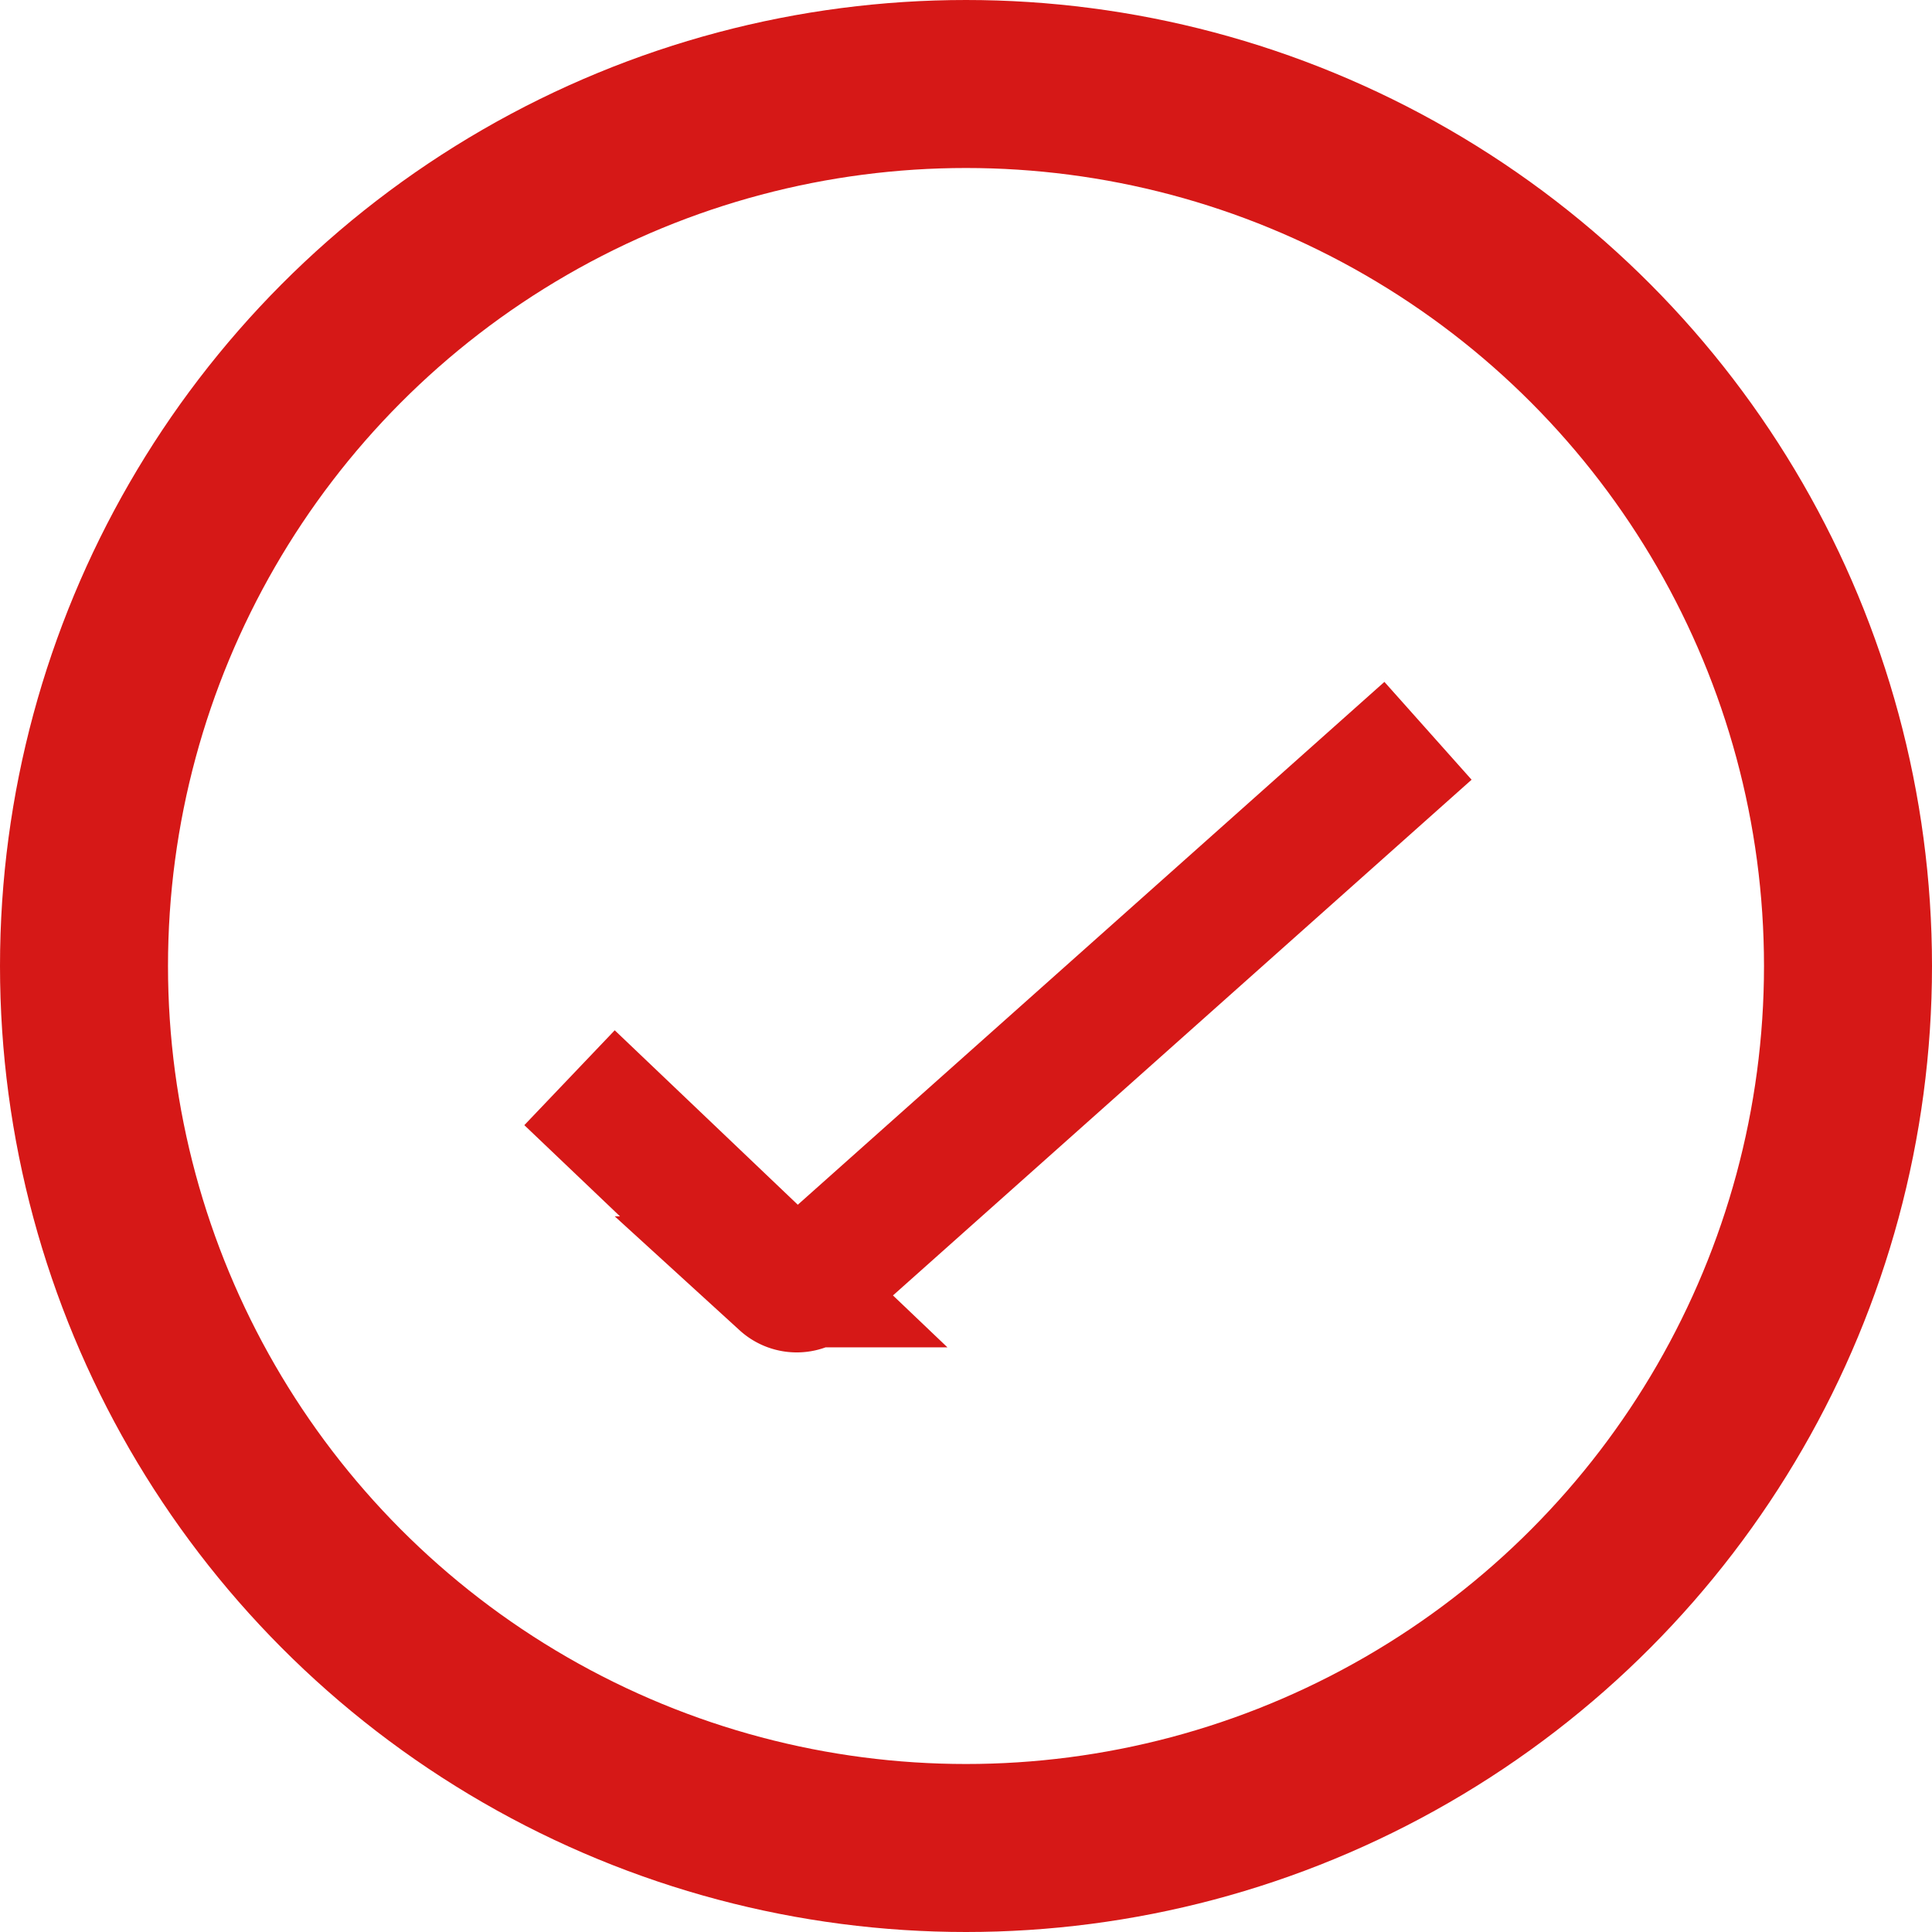
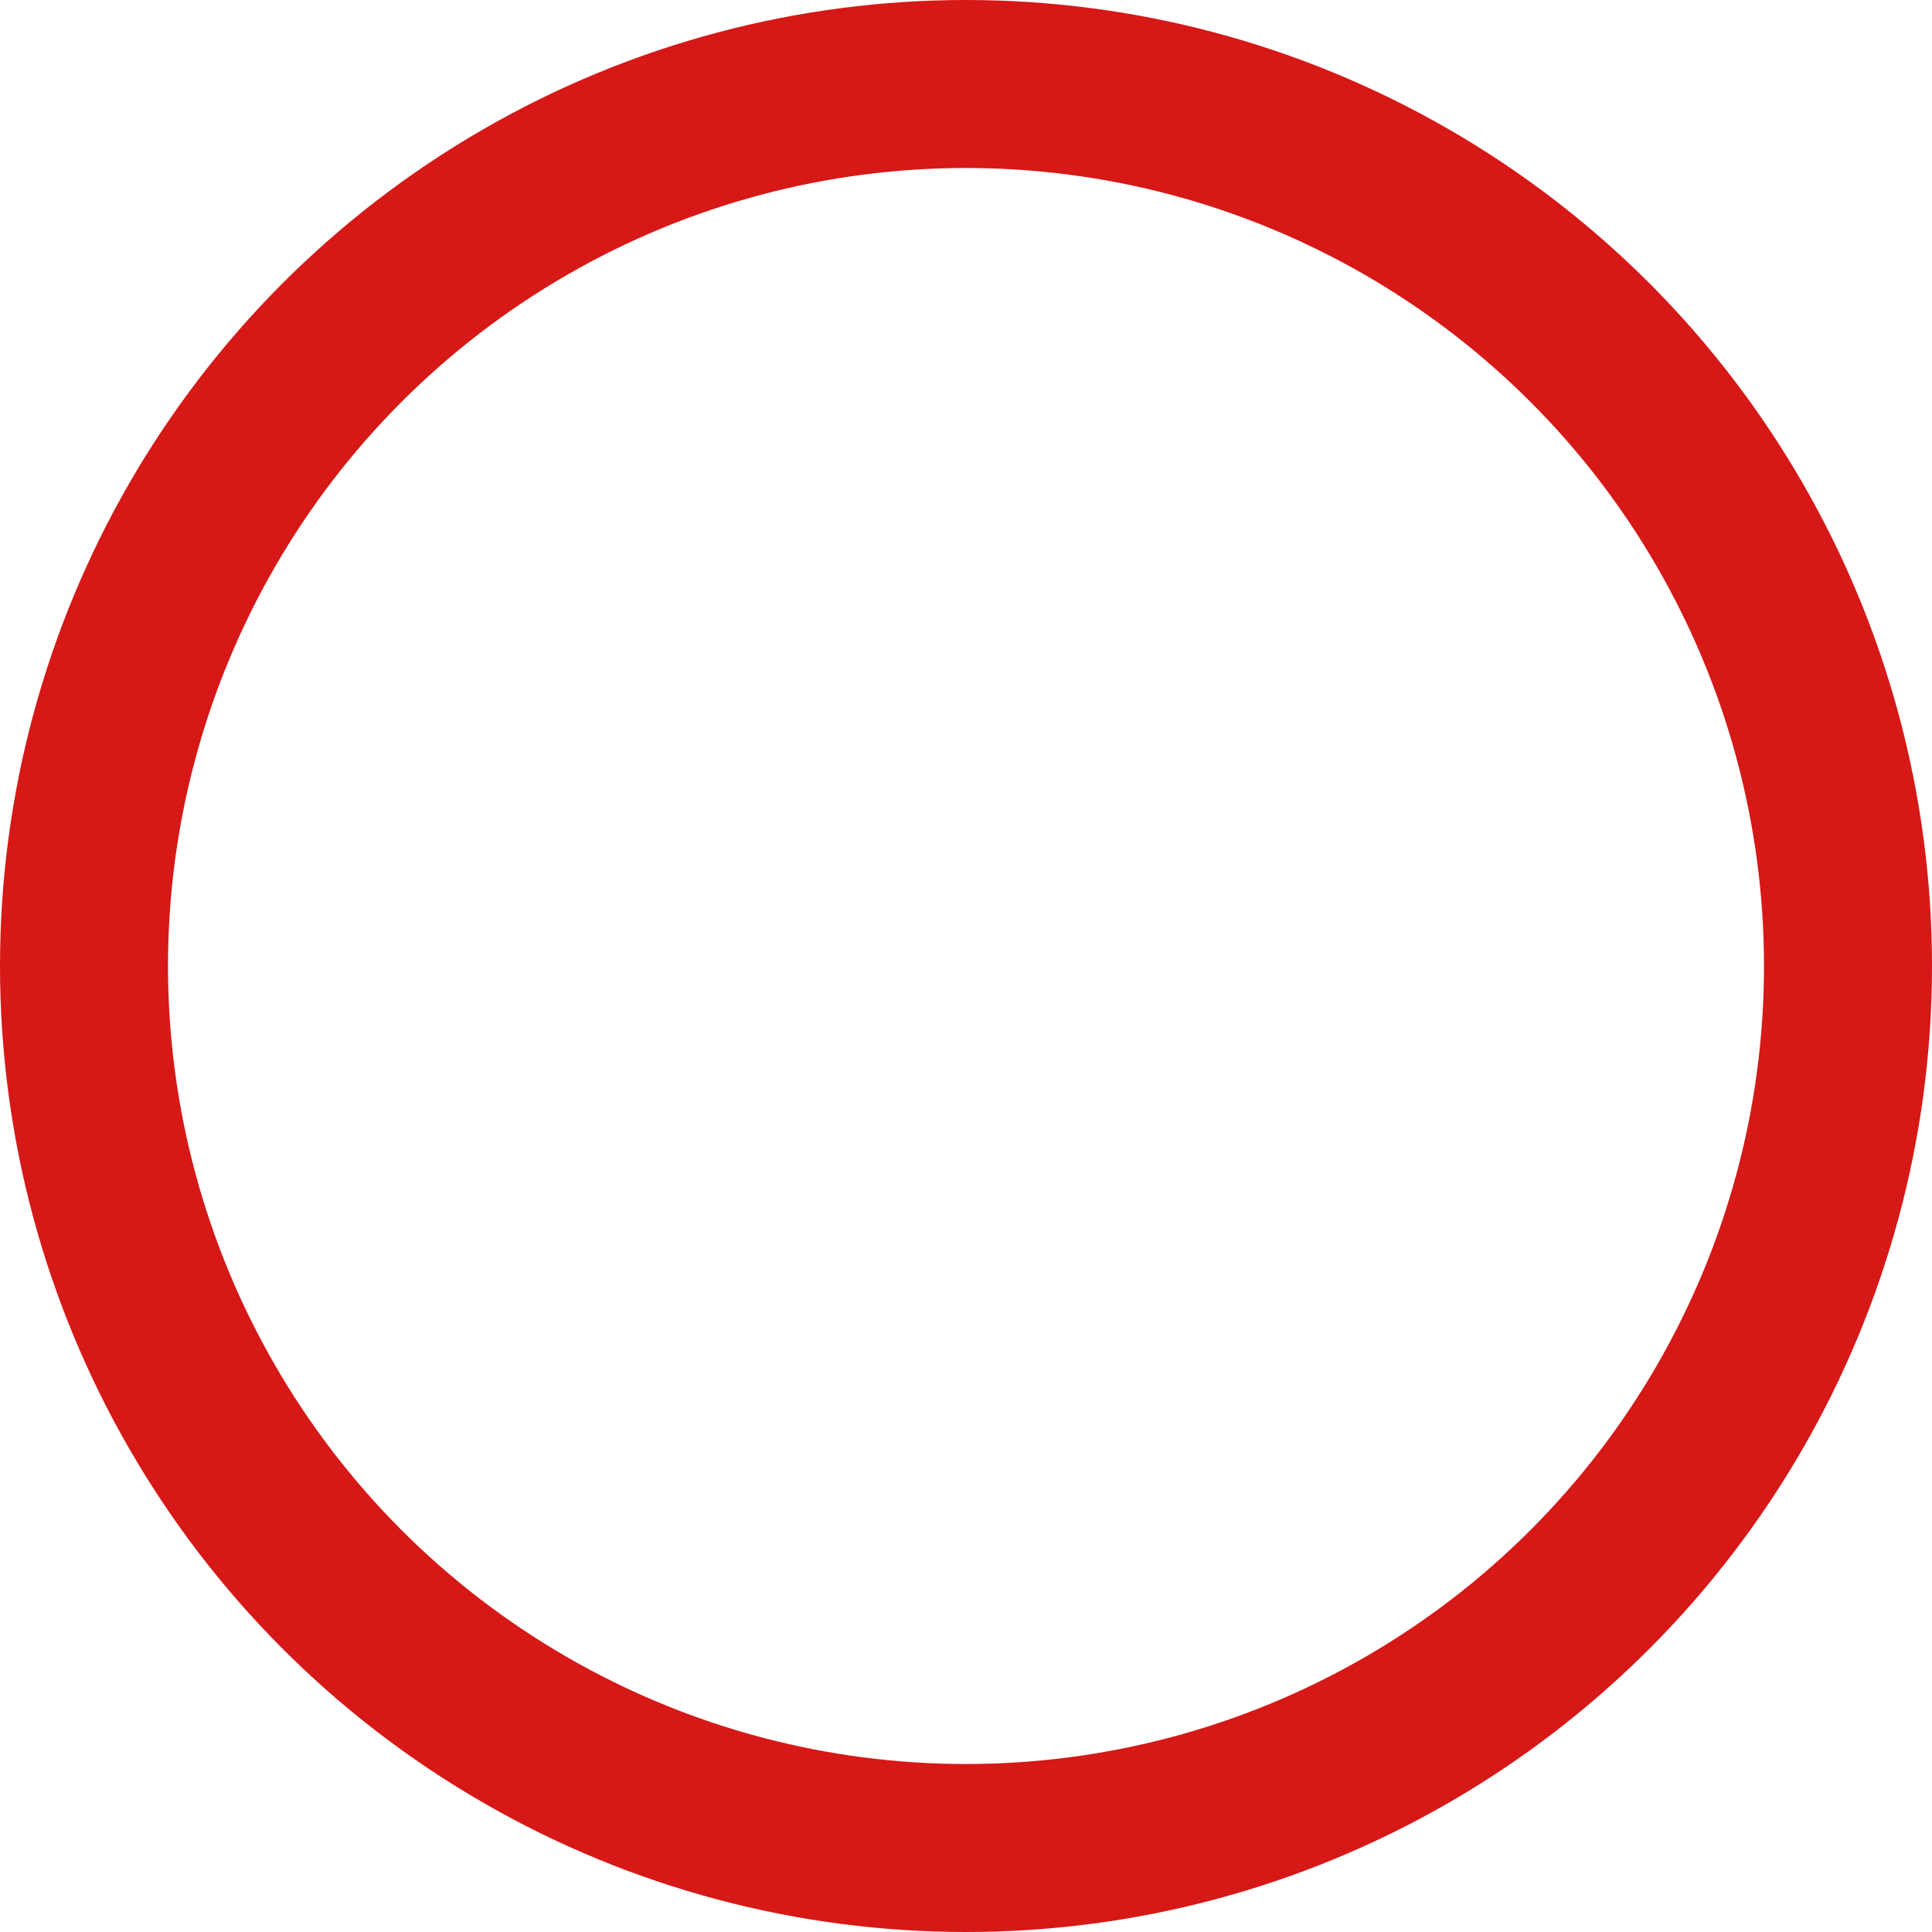
<svg xmlns="http://www.w3.org/2000/svg" viewBox="0 0 23 23">
  <defs>
    <style>.cls-1,.cls-2{fill:none;stroke:#d61817;stroke-miterlimit:10;}.cls-1{stroke-width:2px;}.cls-2{stroke-width:1.56px;}</style>
  </defs>
  <title>ico_circle_check</title>
  <g id="レイヤー_2" data-name="レイヤー 2">
    <g id="レイヤー_1-2" data-name="レイヤー 1">
      <circle class="cls-1" cx="11.5" cy="11.5" r="10.5" />
-       <path class="cls-2" d="M6.78,12.83l2.55,2.43a.23.23,0,0,0,.31,0L17,8.7" />
    </g>
  </g>
</svg>